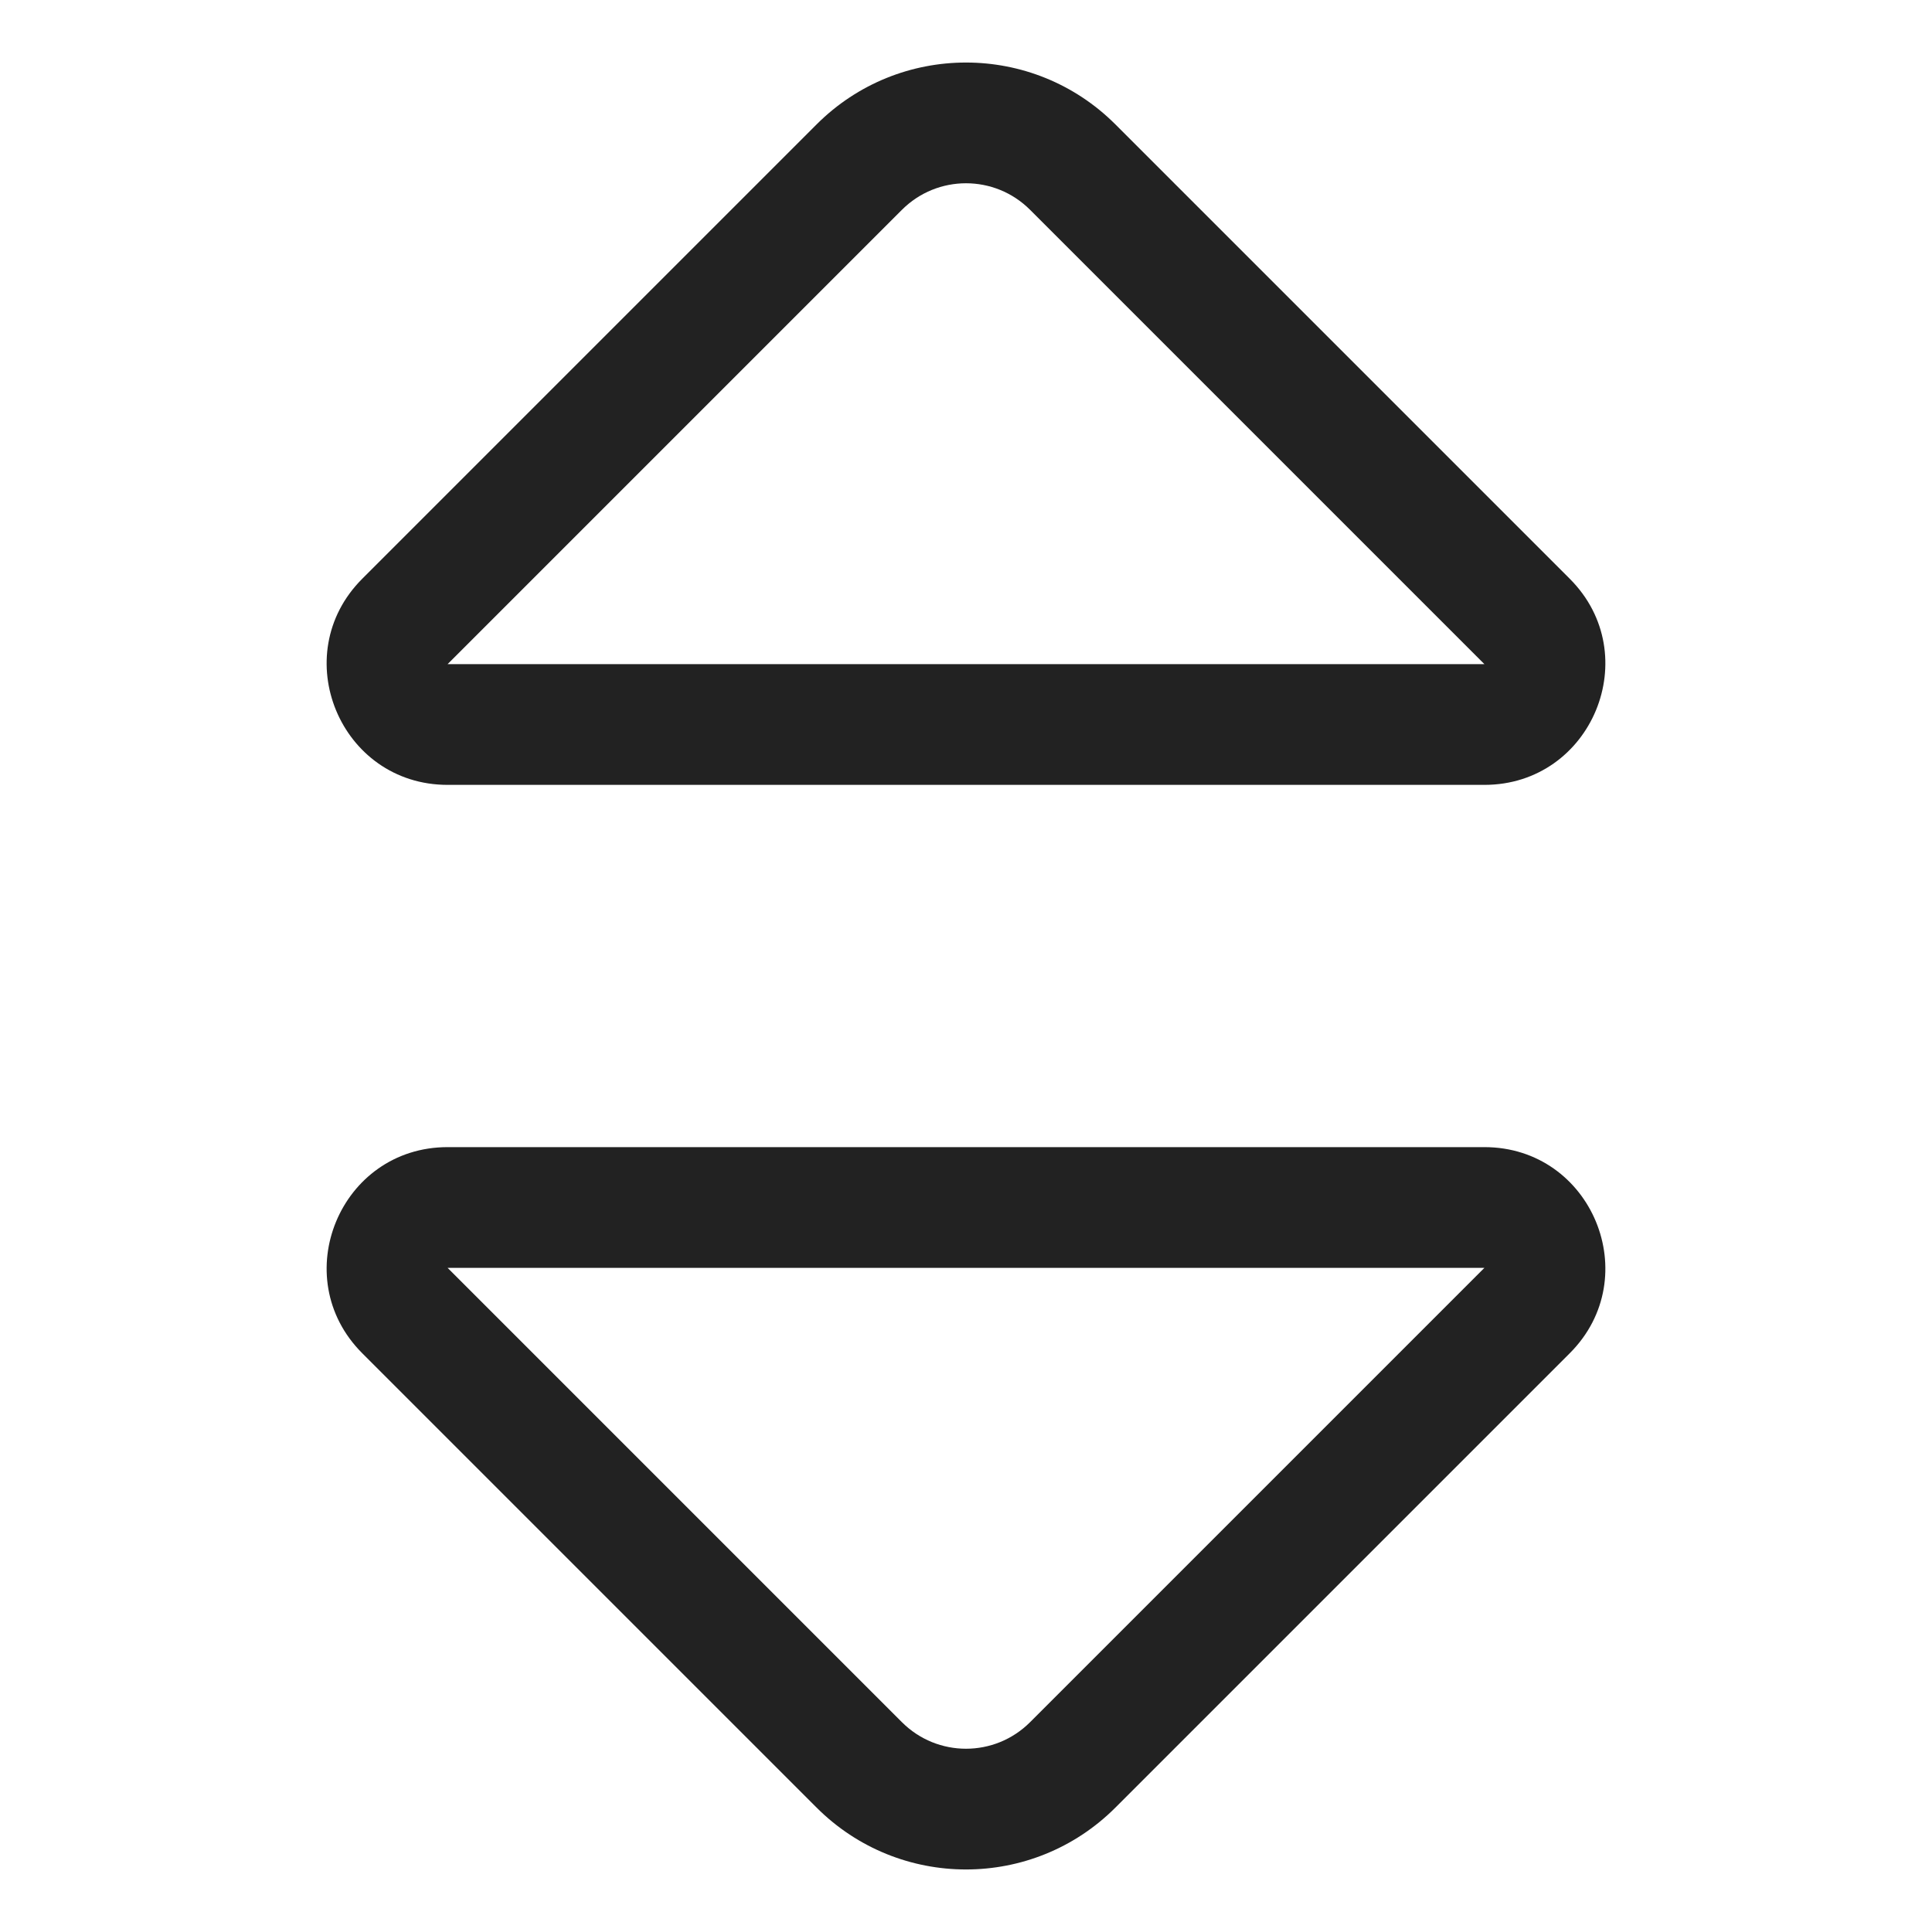
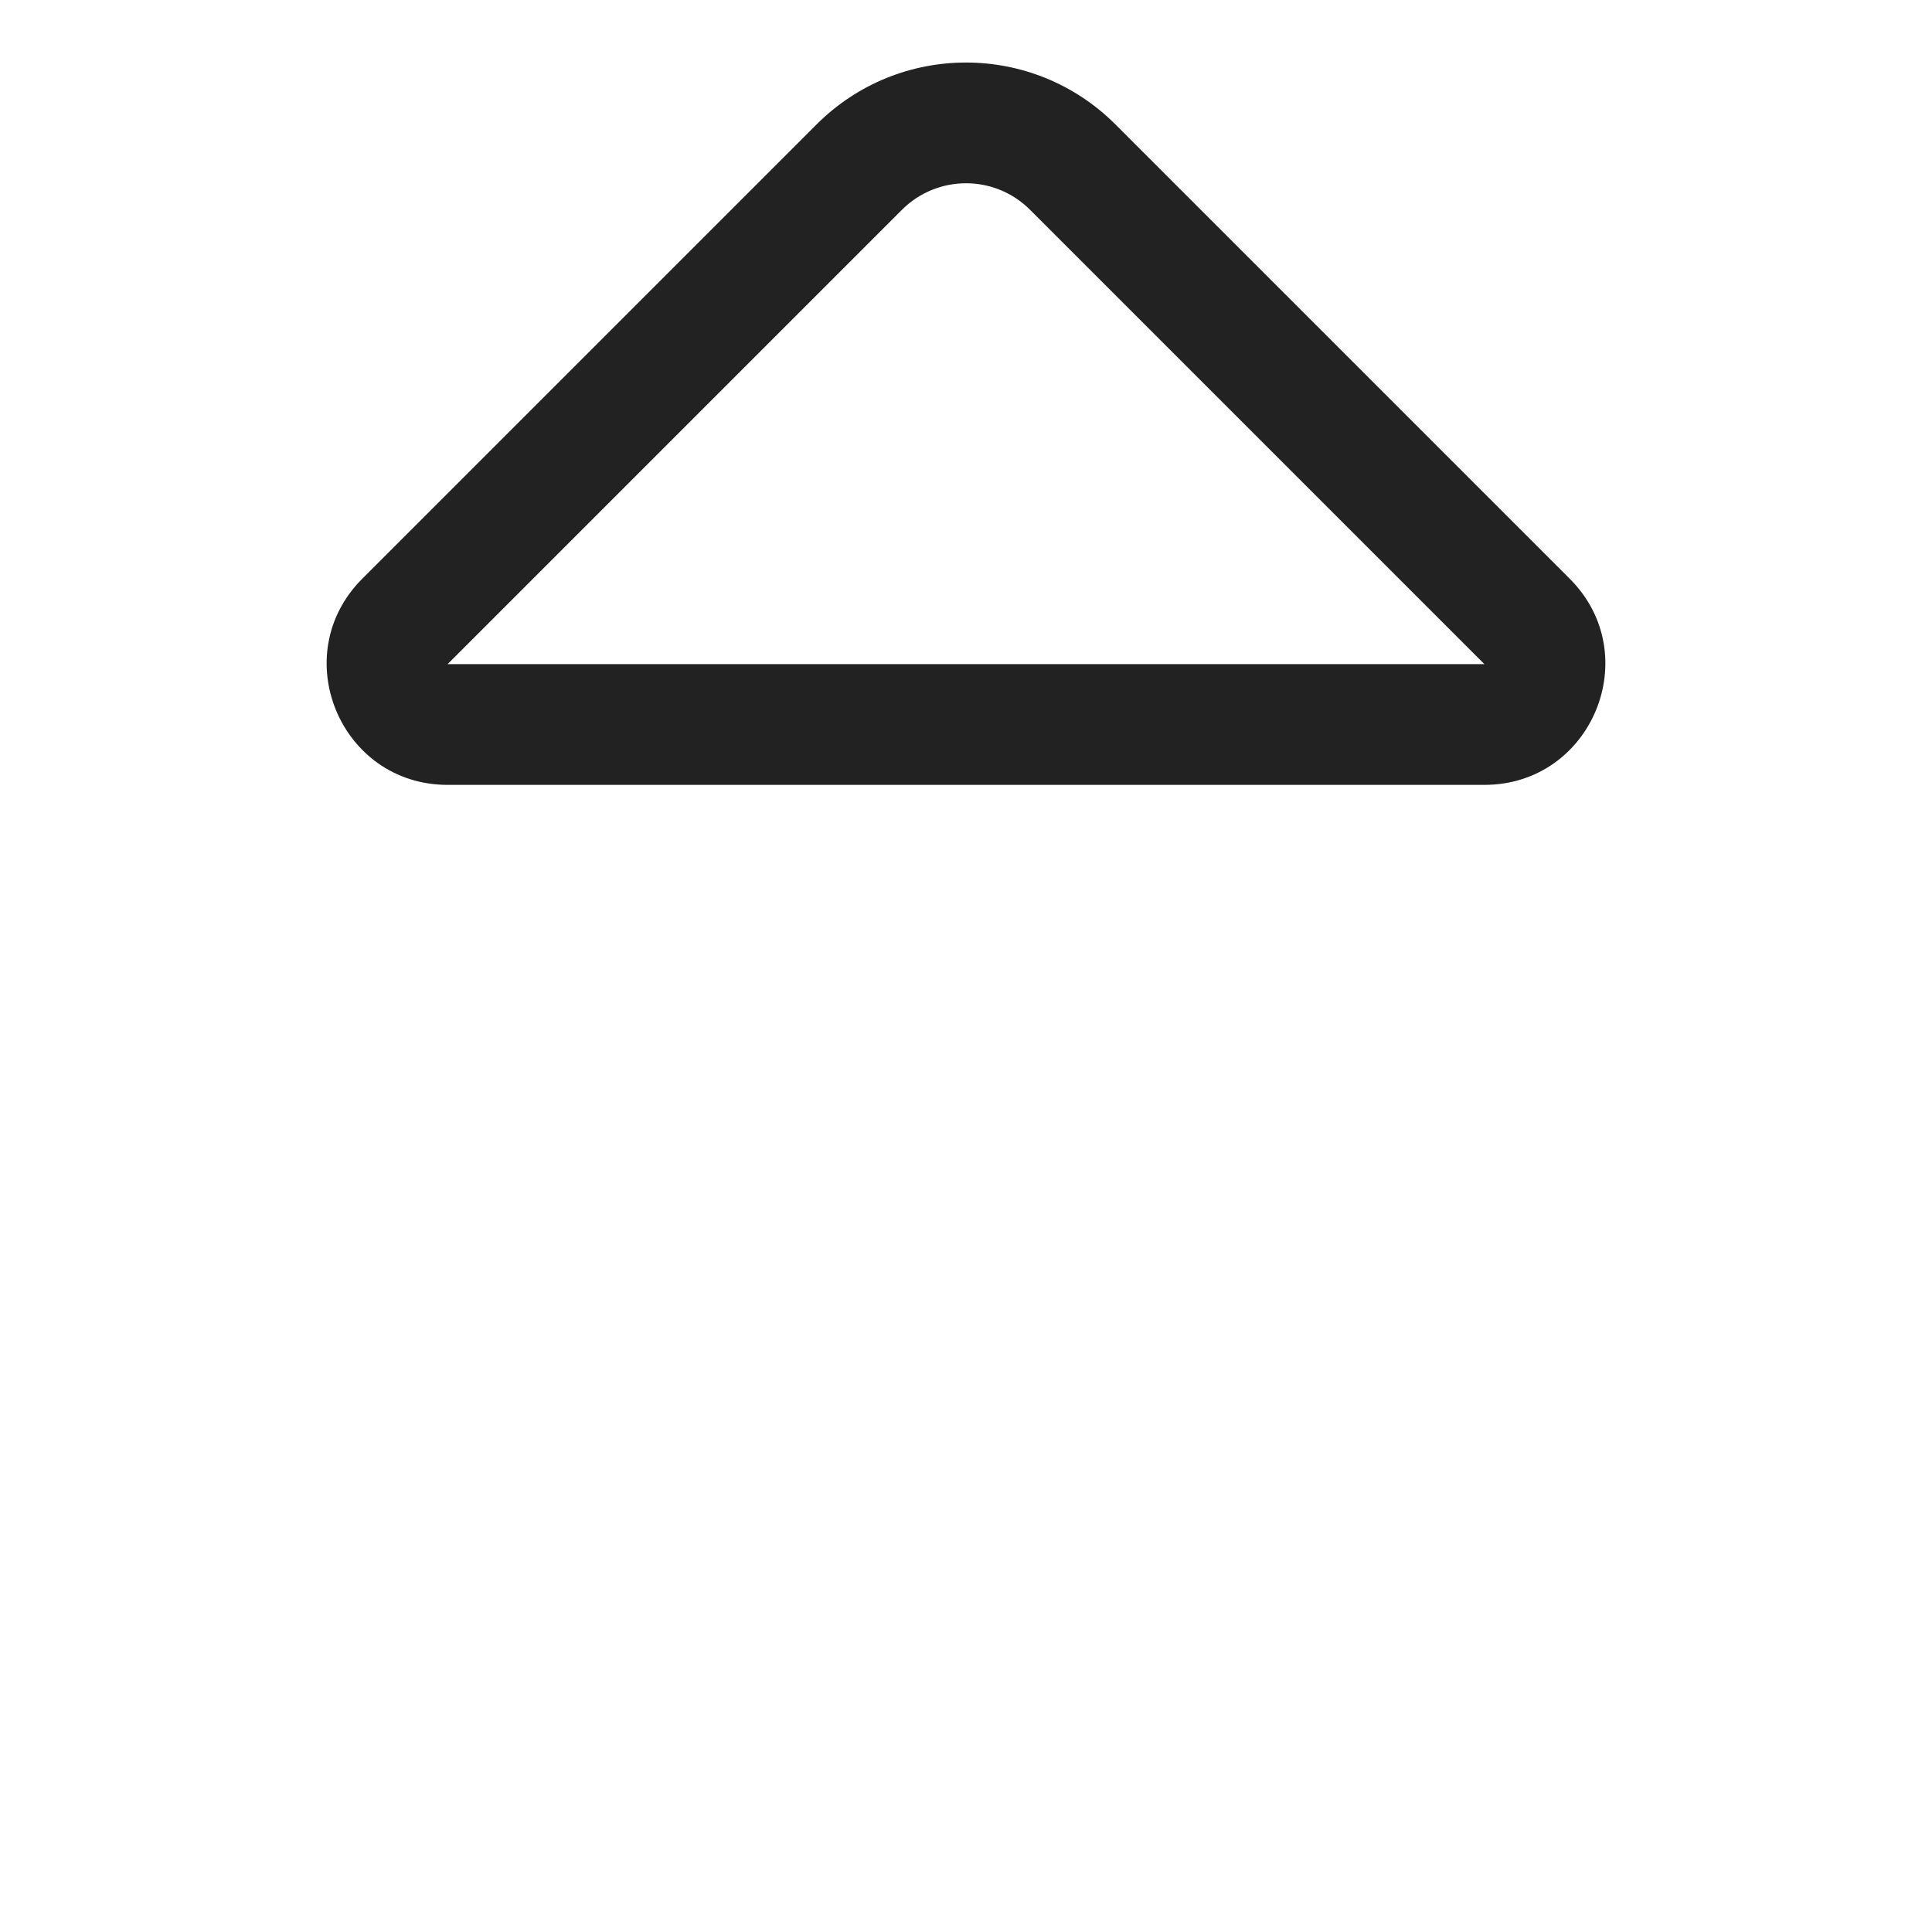
<svg xmlns="http://www.w3.org/2000/svg" width="32" height="32" viewBox="0 0 32 32" fill="none">
  <path fill-rule="evenodd" clip-rule="evenodd" d="M18.475 2.061C17.108 0.694 14.892 0.694 13.525 2.061L6 9.586C4.74 10.846 5.632 13 7.414 13L24.586 13C26.368 13 27.26 10.846 26 9.586L18.475 2.061ZM14.939 3.475C15.525 2.889 16.475 2.889 17.061 3.475L24.586 11L7.414 11L14.939 3.475Z" fill="#222222" />
-   <path fill-rule="evenodd" clip-rule="evenodd" d="M18.475 29.939C17.108 31.306 14.892 31.306 13.525 29.939L6 22.414C4.74 21.154 5.632 19 7.414 19L24.586 19C26.368 19 27.26 21.154 26 22.414L18.475 29.939ZM14.939 28.525C15.525 29.111 16.475 29.111 17.061 28.525L24.586 21L7.414 21L14.939 28.525Z" fill="#222222" />
</svg>